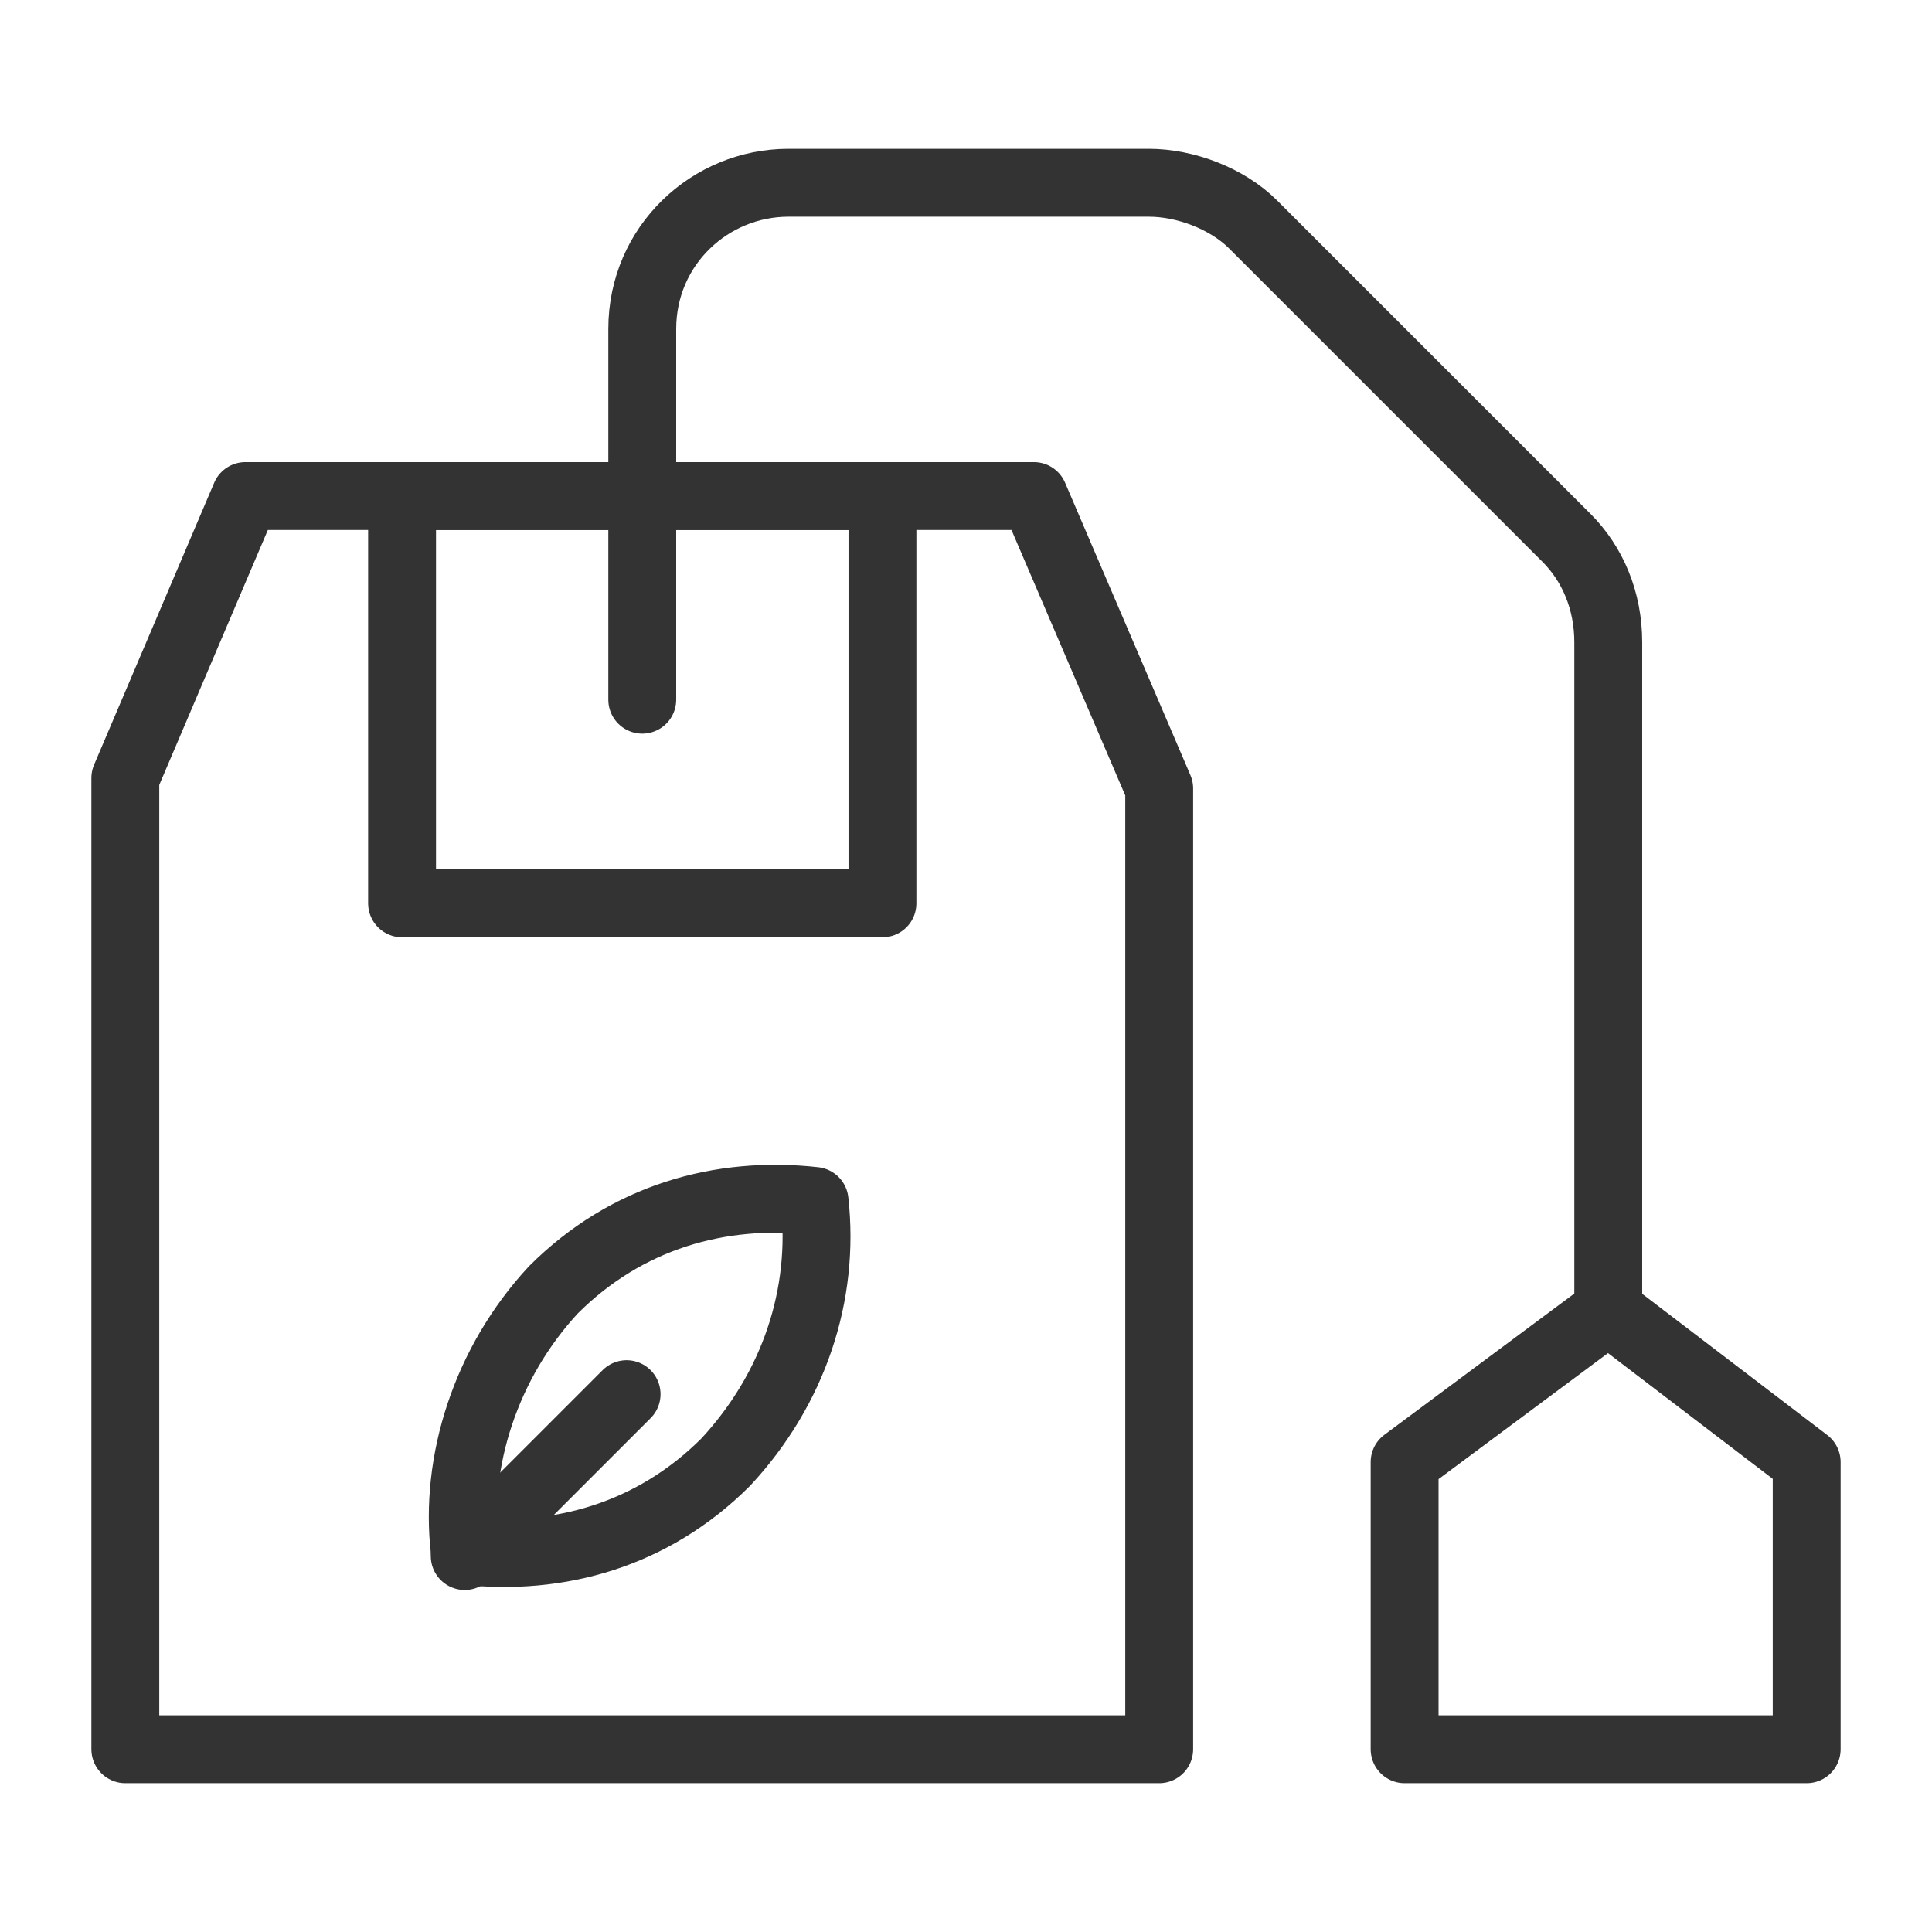
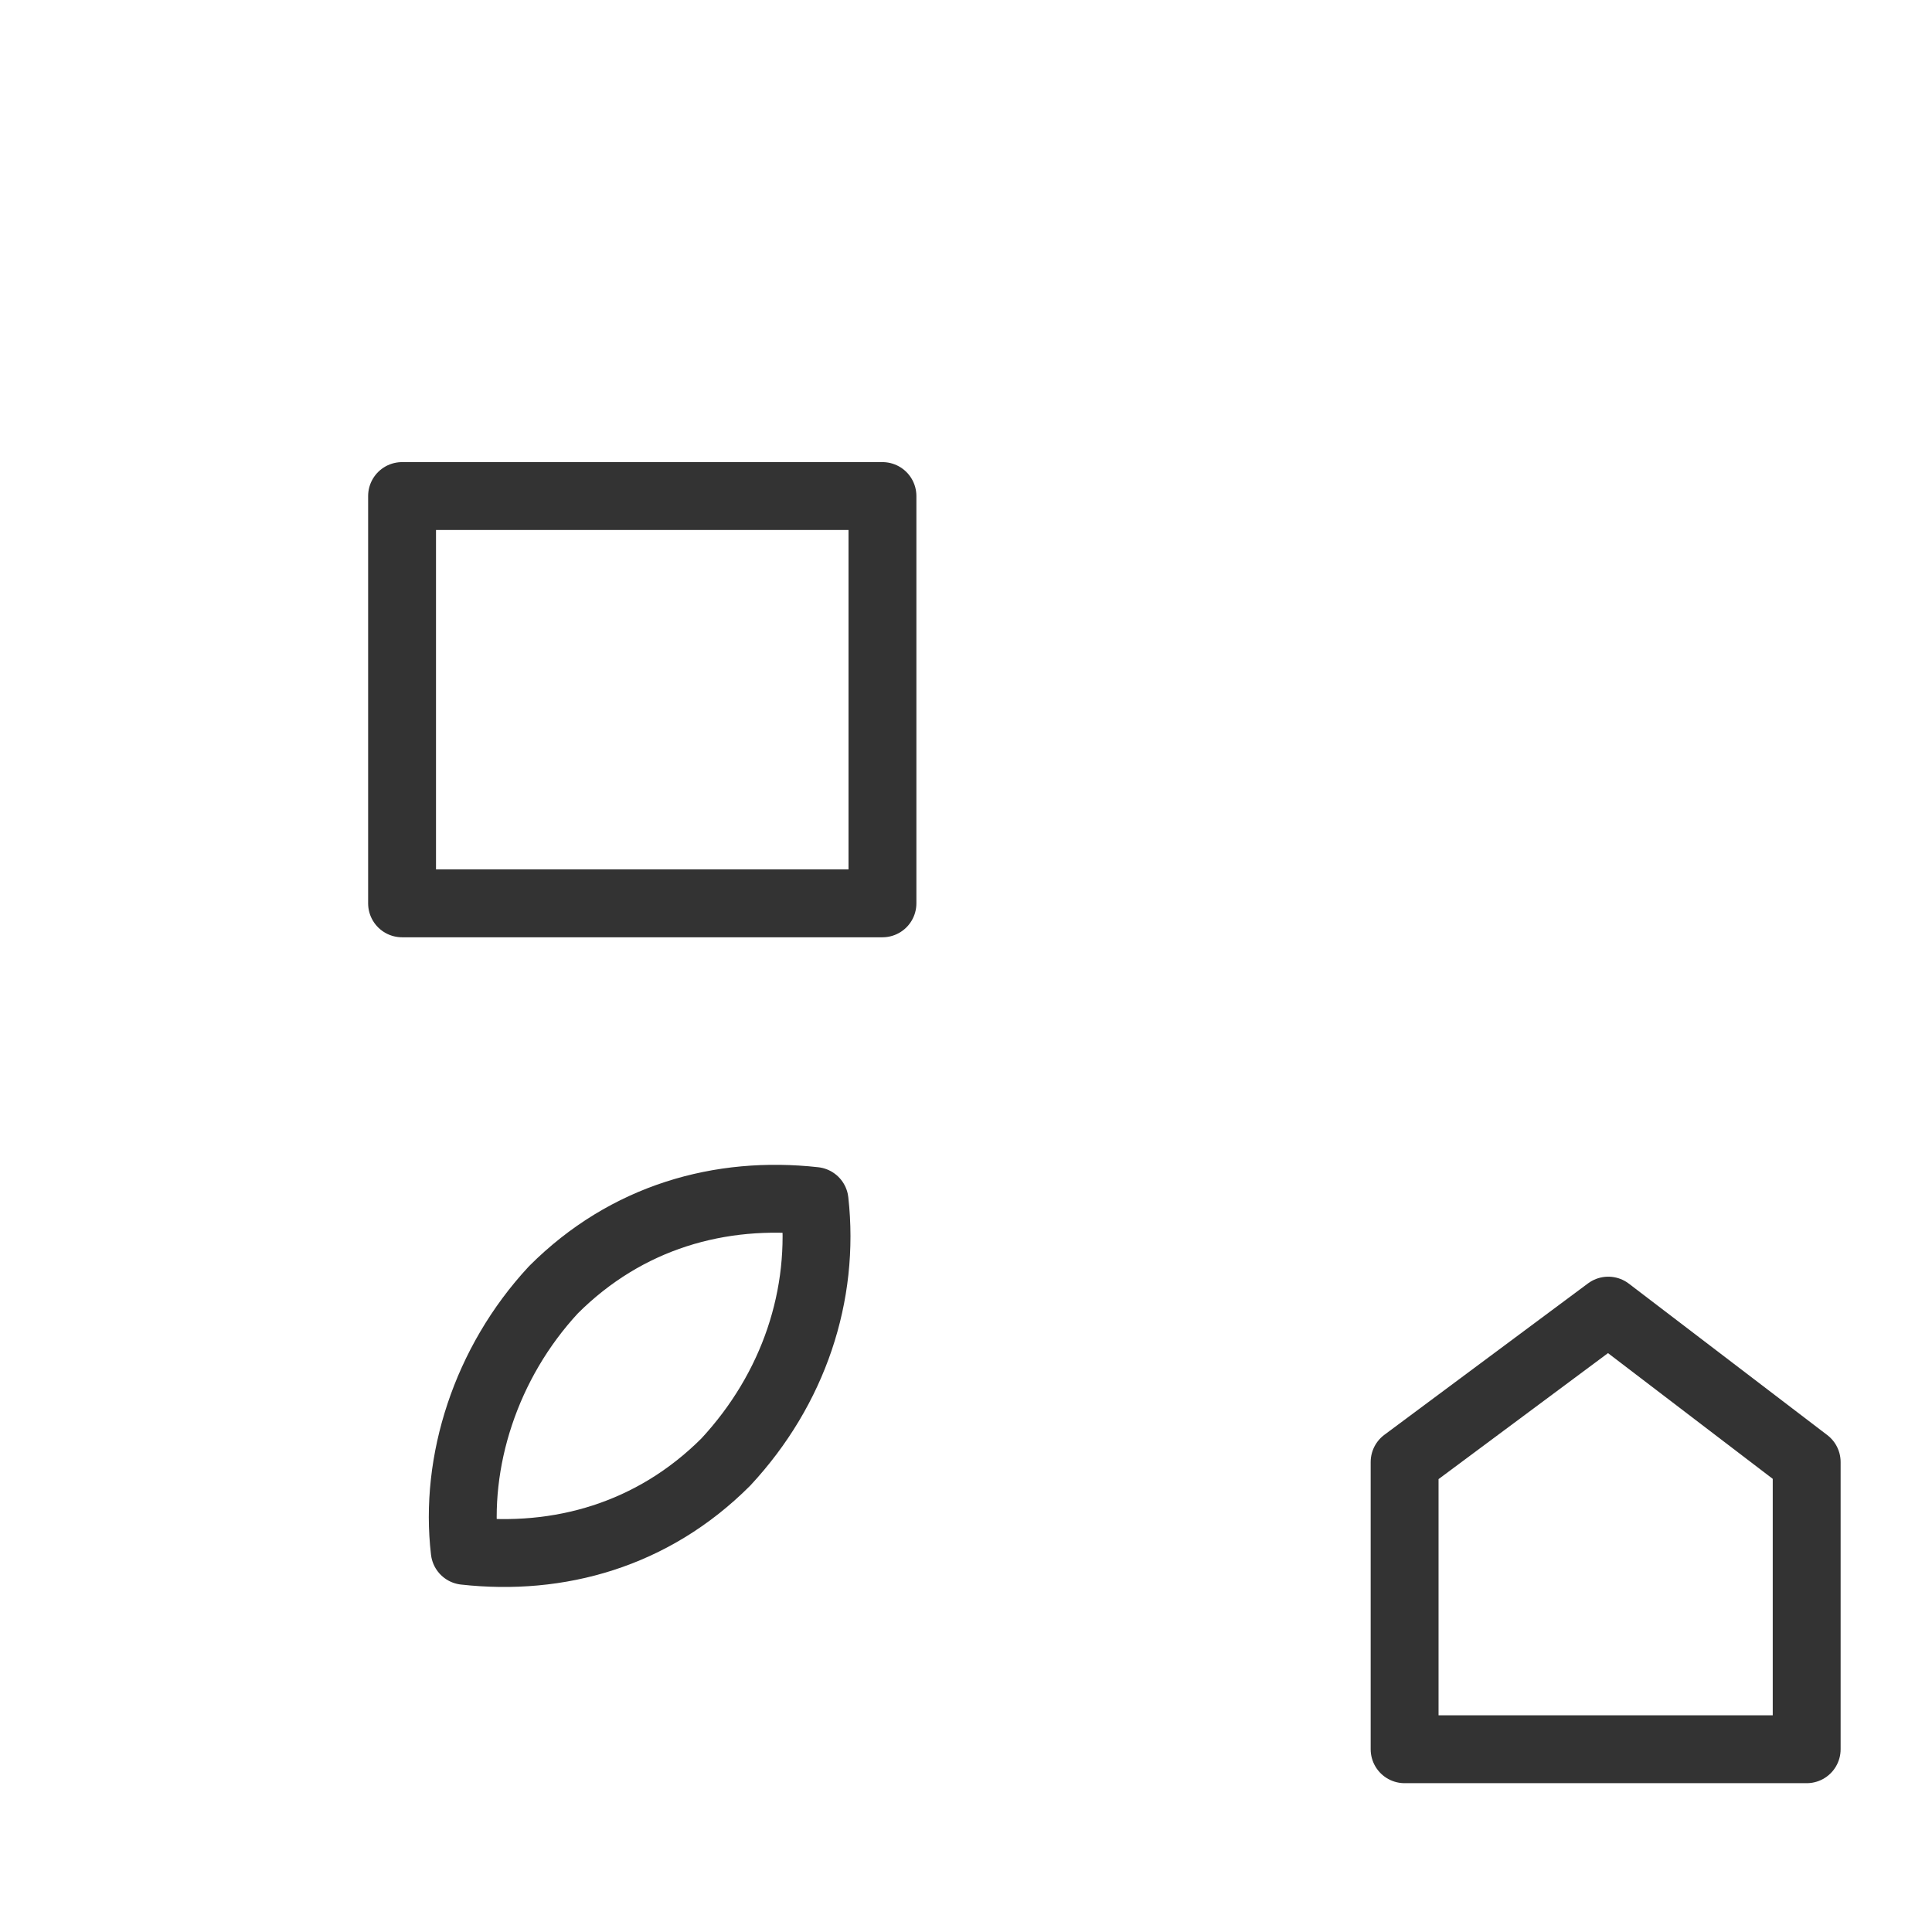
<svg xmlns="http://www.w3.org/2000/svg" version="1.1" id="Layer_1" x="0px" y="0px" viewBox="0 0 37 37" style="enable-background:new 0 0 37 37;" xml:space="preserve">
  <style type="text/css">
	.st0{fill:none;stroke:#333333;stroke-width:1.3;stroke-linecap:round;stroke-linejoin:round;stroke-miterlimit:10;}
</style>
  <g>
-     <polygon class="st0" points="22.2,33.5 2.4,33.5 2.4,14.9 4.7,9.5 19.8,9.5 22.2,15.1  " />
    <rect x="7.7" y="9.5" class="st0" width="9.2" height="7.8" />
-     <path class="st0" d="M12.3,13.4V6.3c0-1.6,1.3-2.8,2.8-2.8H22c0.7,0,1.5,0.3,2,0.8l6,6c0.5,0.5,0.8,1.2,0.8,2v12.8" />
    <polygon class="st0" points="34.6,33.5 26.9,33.5 26.9,28 30.8,25.1 34.6,28  " />
    <g>
-       <path class="st0" d="M10.6,24.7c1.4-1.4,3.2-1.9,5-1.7c0.2,1.8-0.4,3.6-1.7,5c-1.4,1.4-3.2,1.9-5,1.7C8.7,28,9.3,26.1,10.6,24.7z" />
-       <line class="st0" x1="8.9" y1="29.8" x2="12" y2="26.7" />
+       <path class="st0" d="M10.6,24.7c1.4-1.4,3.2-1.9,5-1.7c0.2,1.8-0.4,3.6-1.7,5c-1.4,1.4-3.2,1.9-5,1.7C8.7,28,9.3,26.1,10.6,24.7" />
    </g>
  </g>
</svg>